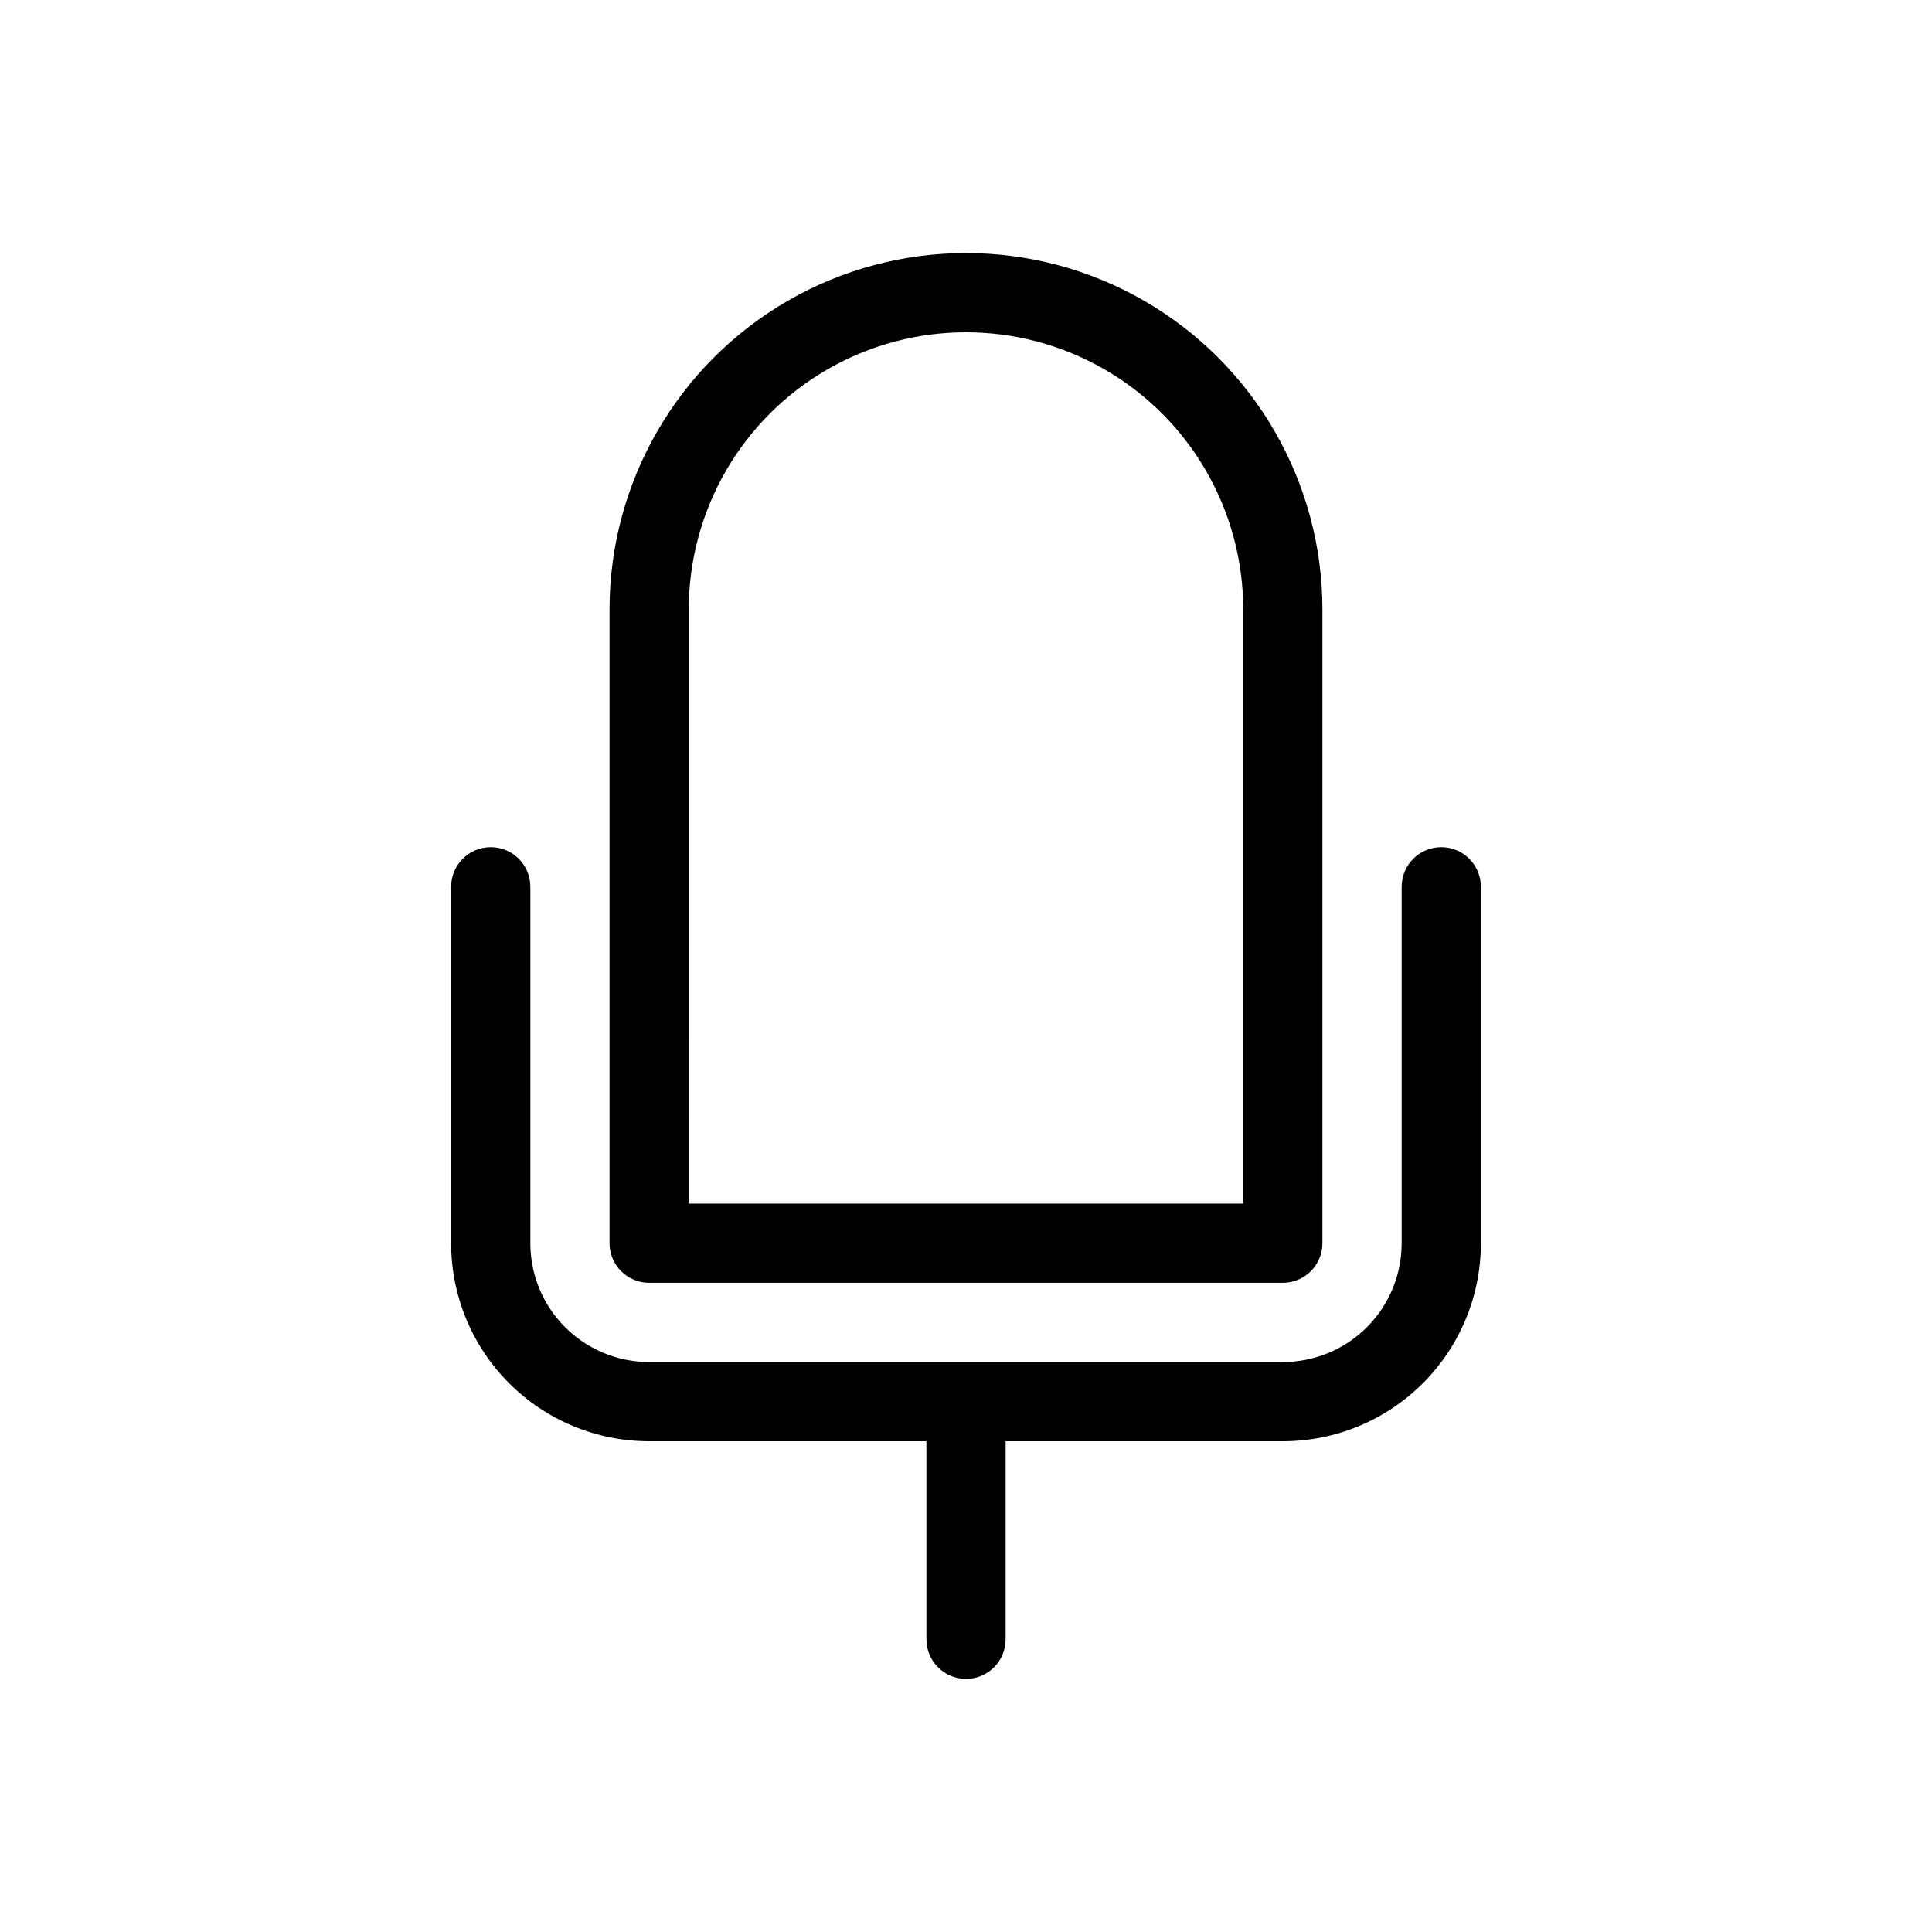
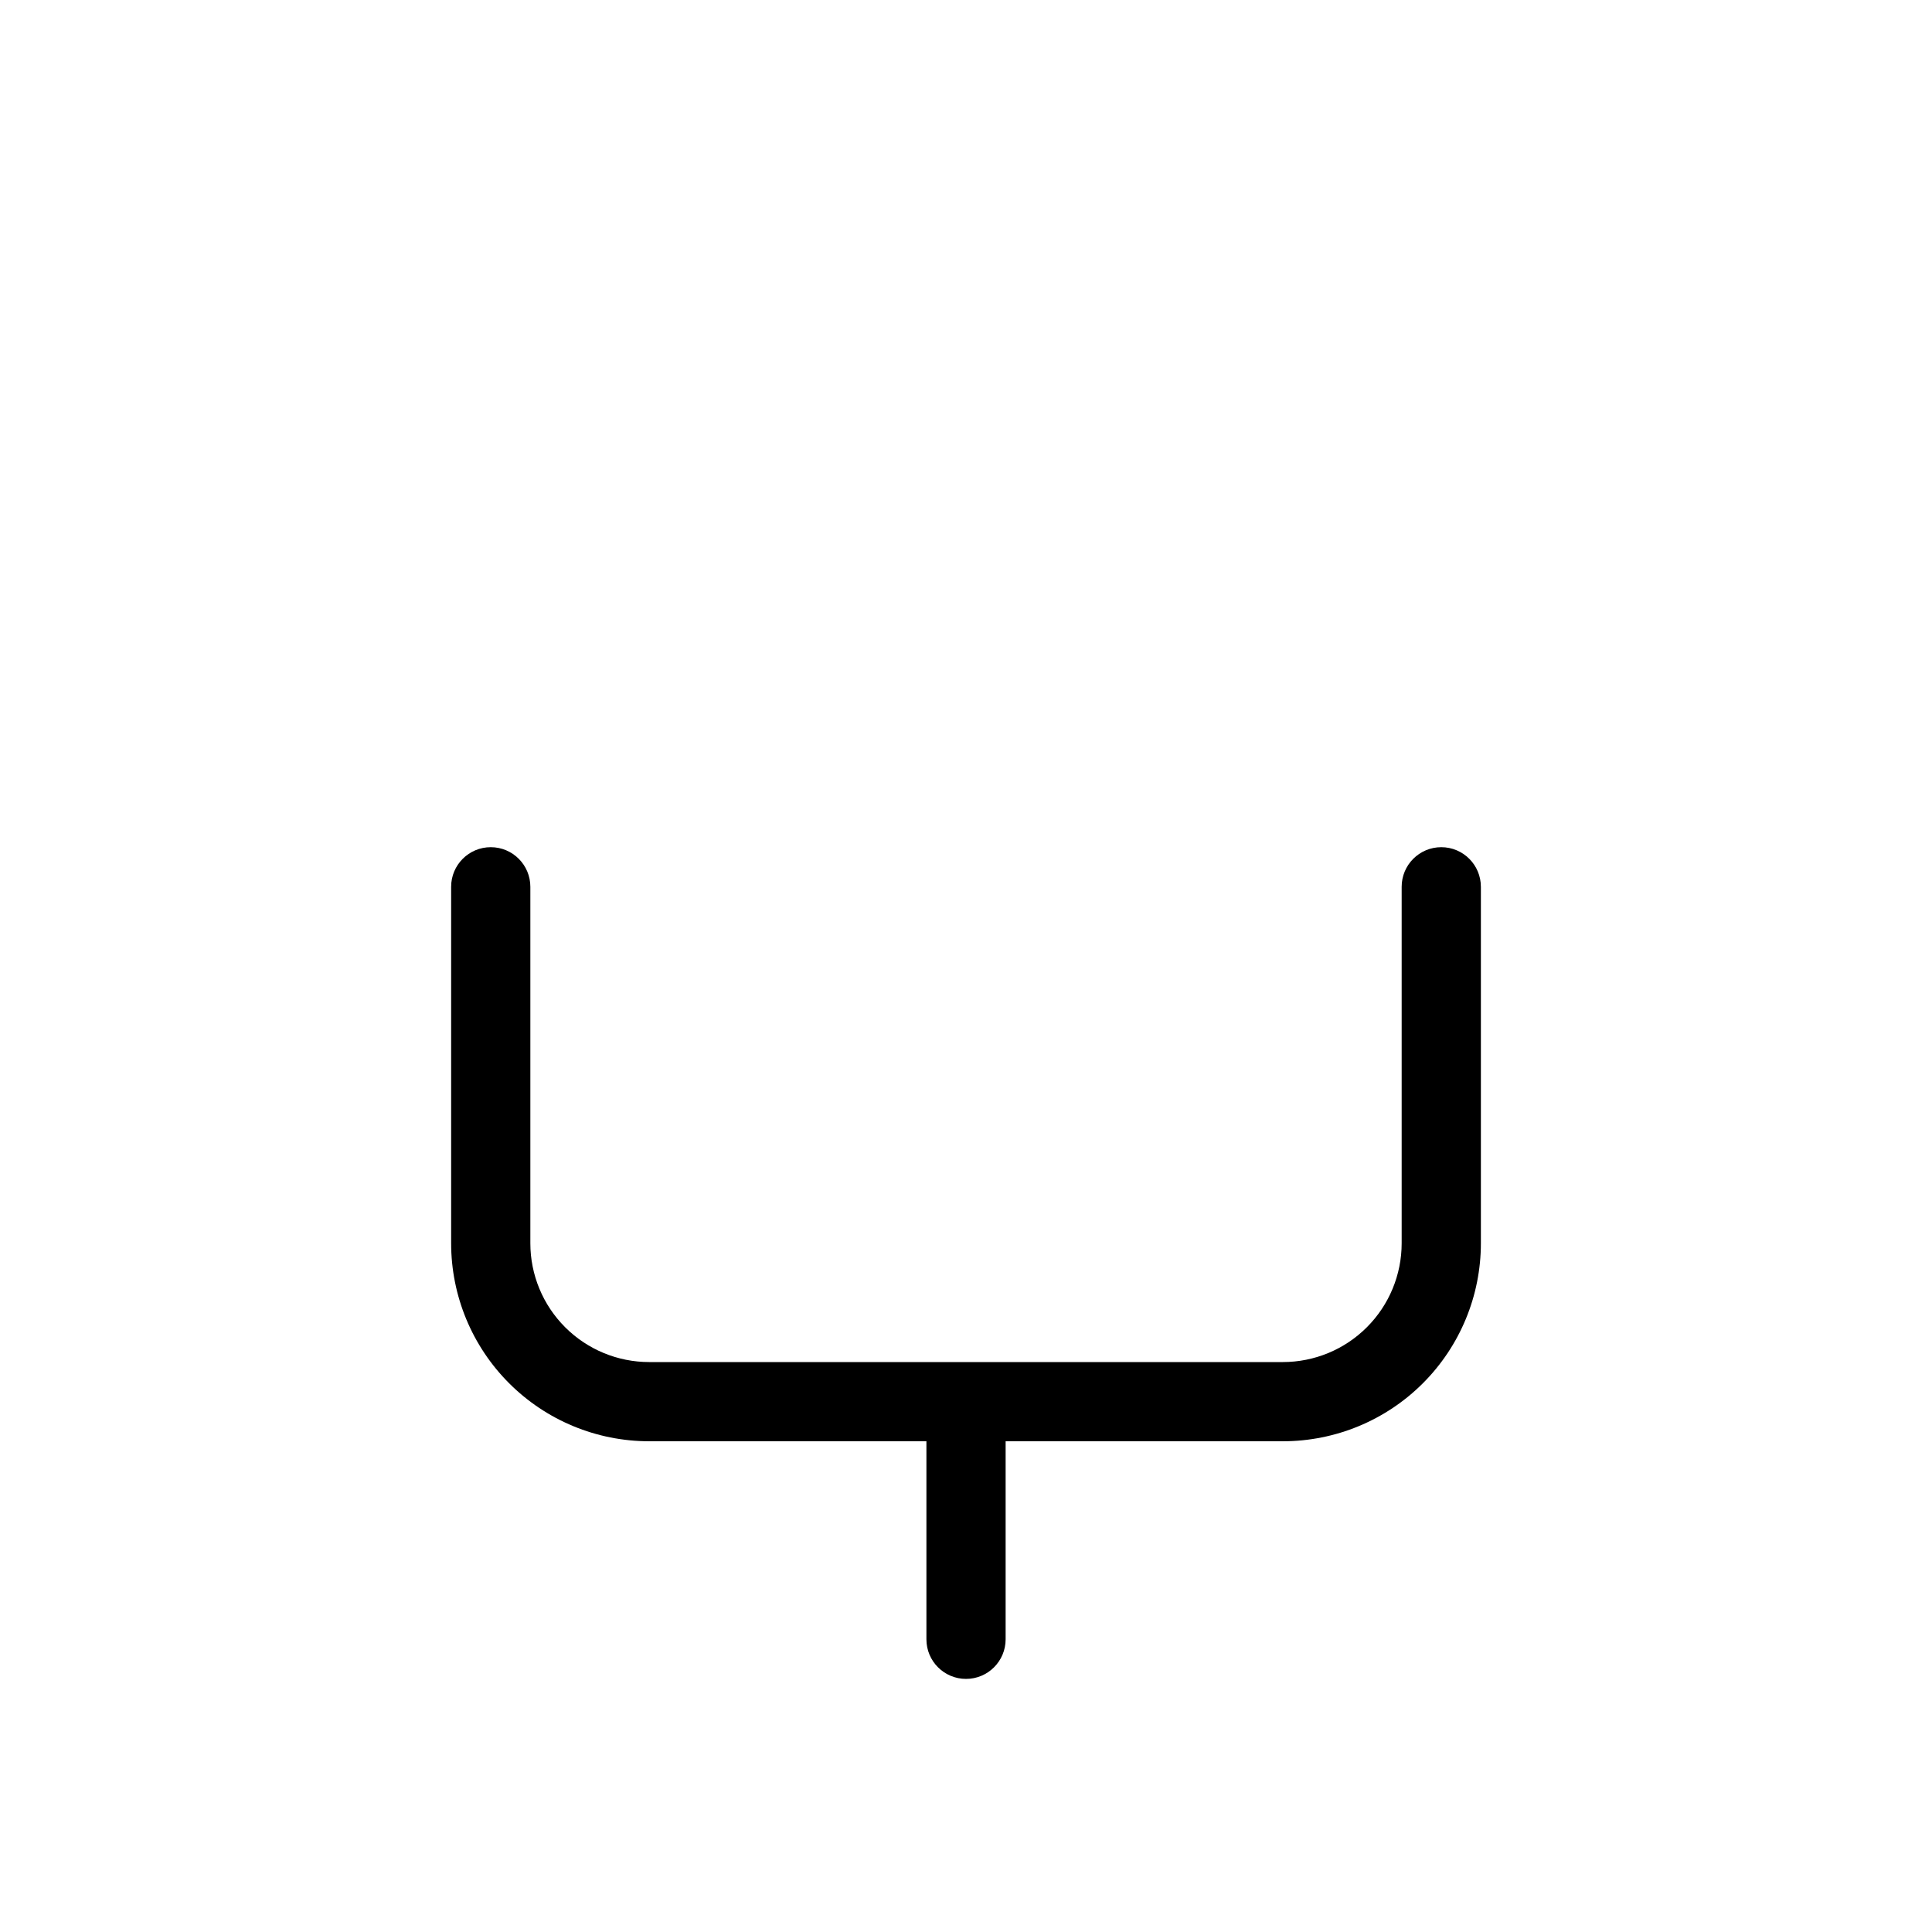
<svg xmlns="http://www.w3.org/2000/svg" fill="#000000" width="800px" height="800px" version="1.1" viewBox="144 144 512 512">
  <g>
-     <path d="m316.03 483.96h167.93c2.785 0 5.457-1.105 7.422-3.074 1.969-1.965 3.074-4.637 3.074-7.418v-167.94c0-33.75-18.004-64.934-47.23-81.809-29.227-16.875-65.238-16.875-94.465 0s-47.23 48.059-47.23 81.809v167.94c0 2.781 1.105 5.453 3.074 7.418 1.969 1.969 4.637 3.074 7.422 3.074zm10.496-178.43v0.004c0-26.25 14.004-50.504 36.734-63.629 22.734-13.125 50.742-13.125 73.473 0 22.734 13.125 36.738 37.379 36.738 63.629v157.44h-146.95z" />
    <path d="m536.45 379.01v94.465c0 13.918-5.527 27.266-15.371 37.105-9.84 9.844-23.188 15.371-37.109 15.371h-73.469v52.48c0 5.797-4.699 10.496-10.496 10.496s-10.496-4.699-10.496-10.496v-52.48h-73.473c-13.918 0-27.27-5.527-37.109-15.371-9.844-9.84-15.371-23.188-15.371-37.105v-94.465c0-5.797 4.699-10.496 10.496-10.496s10.496 4.699 10.496 10.496v94.465c0 8.348 3.316 16.359 9.223 22.262 5.906 5.906 13.914 9.223 22.266 9.223h167.93c8.352 0 16.363-3.316 22.266-9.223 5.906-5.902 9.223-13.914 9.223-22.262v-94.465c0-5.797 4.699-10.496 10.496-10.496s10.496 4.699 10.496 10.496z" />
  </g>
</svg>